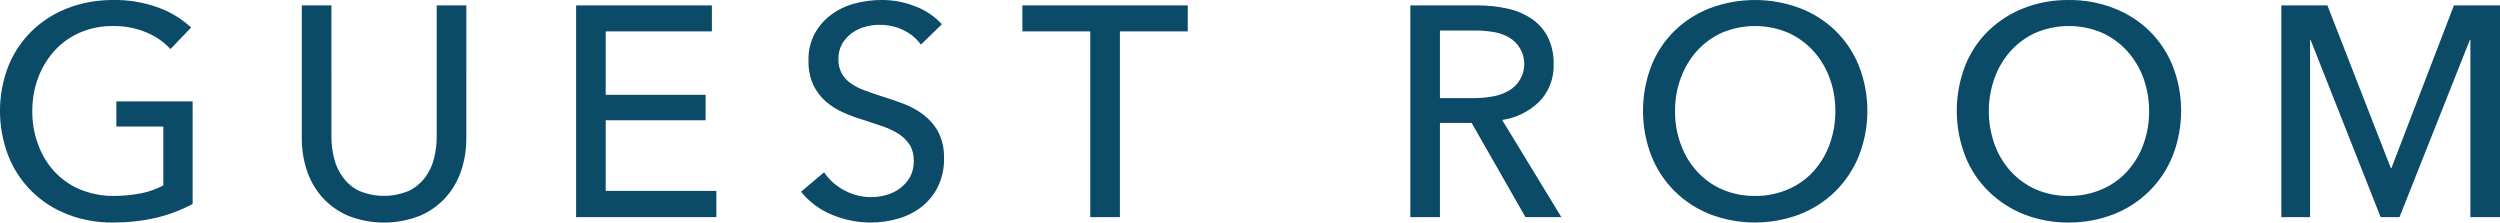
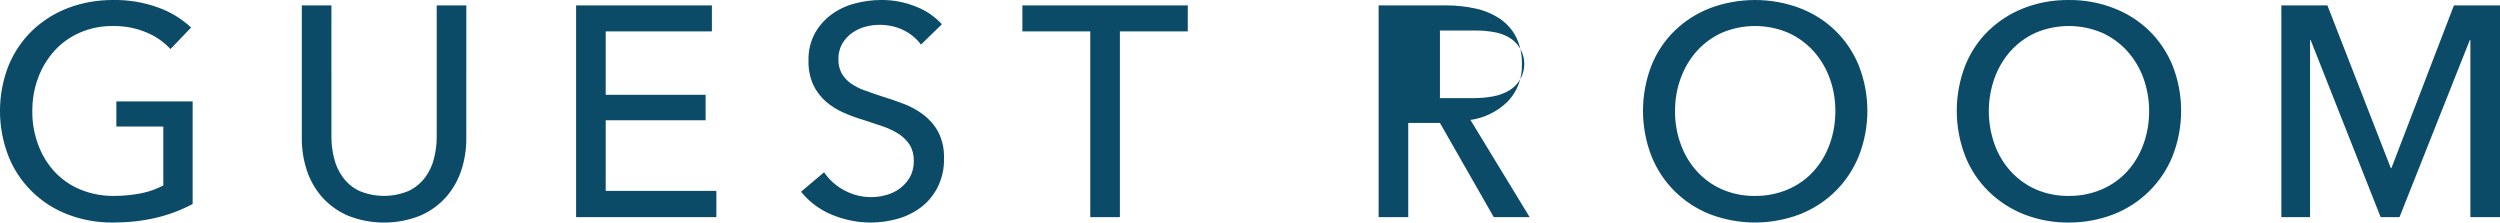
<svg xmlns="http://www.w3.org/2000/svg" id="_レイヤー_2" data-name="レイヤー 2" viewBox="0 0 167.16 14.88">
  <defs>
    <style>
      .cls-1 {
        fill: #0b4b68;
        fill-rule: evenodd;
      }
    </style>
  </defs>
  <g id="_レイヤー_1-2" data-name="レイヤー 1">
-     <path id="about_GUEST_ROOM_ACCESS_YATSUGATAKE_FAQ" data-name="about GUEST ROOM ACCESS YATSUGATAKE FAQ" class="cls-1" d="M12.78,1.84c-.64-.59-1.39-1.05-2.21-1.34C9.6.15,8.57-.02,7.54,0c-1.03,0-2.04.17-3,.54-.89.34-1.7.85-2.39,1.51-.68.66-1.22,1.46-1.58,2.34-.76,1.94-.76,4.1-.01,6.04.71,1.8,2.15,3.21,3.95,3.9.97.38,2.01.56,3.05.55.97,0,1.94-.1,2.88-.32.85-.2,1.67-.51,2.44-.92v-6.86h-5.1v1.68h3.14v3.94c-.46.24-.95.42-1.46.52-.61.12-1.22.18-1.84.18-.78.01-1.56-.14-2.28-.44-.65-.27-1.24-.69-1.72-1.21-.48-.53-.84-1.14-1.08-1.81-.26-.71-.39-1.46-.38-2.22,0-.75.12-1.49.38-2.19.24-.67.61-1.28,1.08-1.81.47-.53,1.05-.94,1.7-1.23.71-.31,1.47-.46,2.24-.45.76-.01,1.51.13,2.21.42.62.25,1.17.63,1.63,1.12l1.38-1.44ZM28.12,14.41c.66-.29,1.24-.71,1.72-1.25.45-.52.8-1.13,1.01-1.79.22-.67.33-1.38.33-2.09V.36h-1.98v8.8c0,.48-.06.96-.18,1.43-.11.46-.31.89-.59,1.27-.29.38-.66.69-1.09.9-1.06.45-2.27.45-3.33,0-.43-.21-.8-.52-1.08-.9-.28-.38-.48-.81-.59-1.27-.12-.47-.18-.95-.18-1.43V.36h-1.98v8.92c0,.71.11,1.42.33,2.09.21.66.56,1.27,1.01,1.79.48.54,1.06.96,1.72,1.25,1.57.63,3.31.63,4.88,0h0ZM40.5,8.04h6.68v-1.7h-6.68V2.1h7.1V.36h-9.08v14.16h9.38v-1.76h-7.4v-4.72h0ZM62.98,1.62c-.48-.52-1.08-.93-1.74-1.18-.74-.3-1.53-.45-2.32-.44-.59,0-1.18.08-1.75.23-.56.14-1.09.39-1.56.73-.46.33-.84.76-1.12,1.26-.3.56-.45,1.19-.43,1.82-.02.56.09,1.12.32,1.64.2.42.49.8.84,1.11.35.3.75.55,1.18.74.44.19.88.36,1.34.49.45.15.88.29,1.29.43.38.13.74.3,1.07.51.29.19.54.44.73.73.19.32.28.69.27,1.07.01.38-.08.76-.26,1.09-.17.29-.4.55-.67.75-.27.2-.58.35-.91.44-.95.27-1.96.15-2.82-.32-.54-.29-1-.7-1.34-1.2l-1.54,1.3c.55.68,1.26,1.21,2.07,1.54.82.34,1.7.52,2.59.52.62,0,1.24-.09,1.83-.26.57-.16,1.1-.43,1.57-.79.46-.36.83-.82,1.09-1.34.29-.6.43-1.25.41-1.91.02-.61-.11-1.21-.38-1.75-.24-.45-.58-.84-.98-1.15-.41-.31-.86-.56-1.34-.74-.49-.19-.98-.35-1.46-.5-.4-.13-.78-.26-1.13-.39-.33-.11-.63-.27-.92-.46-.25-.17-.46-.4-.62-.66-.16-.3-.24-.63-.23-.97-.01-.36.08-.72.25-1.03.16-.28.39-.53.65-.72.27-.19.57-.34.89-.42.32-.09.64-.13.97-.13.56,0,1.12.12,1.62.37.45.22.84.55,1.14.95l1.4-1.36ZM74.88,2.1h4.54V.36h-11.06v1.74h4.54v12.42h1.98V2.1h0ZM96.28,8.22h2.12l3.6,6.3h2.4l-3.96-6.5c.93-.13,1.8-.56,2.48-1.22.65-.67,1-1.58.96-2.52.02-.63-.12-1.26-.4-1.83-.26-.49-.63-.9-1.09-1.21-.49-.32-1.04-.55-1.61-.67-.64-.14-1.29-.21-1.94-.21h-4.54v14.16h1.98v-6.3h0ZM96.28,2.04h2.42c.41,0,.82.04,1.22.11.36.06.7.19,1.01.37.28.17.52.41.69.69.59.97.28,2.23-.68,2.82,0,0-.02.01-.03.02-.32.19-.68.32-1.05.39-.43.08-.86.12-1.3.12h-2.28V2.04h0ZM124.29,4.39c-.36-.88-.89-1.68-1.57-2.34-.68-.66-1.49-1.17-2.38-1.51-1.93-.72-4.06-.72-5.99,0-.88.34-1.69.85-2.37,1.51-.68.66-1.21,1.46-1.56,2.34-.75,1.94-.75,4.1,0,6.04.35.88.88,1.69,1.56,2.36.68.67,1.48,1.19,2.37,1.54,1.93.73,4.06.73,5.99,0,.89-.35,1.7-.87,2.38-1.54.68-.67,1.21-1.48,1.57-2.36.76-1.94.76-4.1,0-6.04h0ZM122.34,9.64c-.24.67-.6,1.28-1.08,1.81-.47.52-1.05.93-1.7,1.21-.7.3-1.46.45-2.22.44-.76.01-1.51-.14-2.2-.44-.64-.28-1.21-.69-1.68-1.21-.48-.53-.84-1.14-1.08-1.81-.26-.71-.39-1.46-.38-2.22,0-.75.12-1.49.38-2.19.24-.66.6-1.28,1.07-1.81.47-.52,1.04-.94,1.68-1.23,1.42-.6,3.02-.6,4.44,0,.64.29,1.22.71,1.69,1.23.47.53.84,1.14,1.08,1.81.26.7.38,1.44.38,2.19,0,.76-.12,1.51-.38,2.22h0ZM145.27,4.39c-.36-.88-.89-1.68-1.57-2.34-.68-.66-1.49-1.17-2.38-1.51-.96-.37-1.97-.55-3-.54-1.02-.01-2.04.17-2.99.54-.88.34-1.69.86-2.37,1.51-.68.66-1.21,1.46-1.56,2.34-.75,1.94-.75,4.1,0,6.04.35.89.88,1.69,1.56,2.36.68.67,1.49,1.19,2.37,1.54.95.37,1.97.56,2.99.55,1.03,0,2.04-.18,3-.55,1.8-.7,3.23-2.11,3.95-3.9.76-1.94.76-4.1,0-6.04h0ZM143.32,9.64c-.24.67-.6,1.28-1.08,1.81-.47.52-1.05.93-1.7,1.21-.7.3-1.46.45-2.22.44-.76.01-1.51-.14-2.2-.44-.64-.28-1.21-.7-1.68-1.21-.48-.53-.84-1.14-1.08-1.81-.25-.71-.38-1.46-.38-2.22,0-.75.13-1.49.38-2.19.24-.67.6-1.28,1.07-1.81.47-.52,1.04-.94,1.68-1.23,1.42-.6,3.02-.6,4.44,0,.64.29,1.22.71,1.69,1.23.47.53.84,1.14,1.08,1.81.25.7.38,1.44.38,2.19,0,.76-.12,1.51-.38,2.22h0ZM155.62.36h-3.08v14.16h1.92V2.68h.04l4.68,11.84h1.26l4.7-11.84h.04v11.84h1.98V.36h-3.08l-4.18,10.88h-.04l-4.24-10.88Z" />
+     <path id="about_GUEST_ROOM_ACCESS_YATSUGATAKE_FAQ" data-name="about GUEST ROOM ACCESS YATSUGATAKE FAQ" class="cls-1" d="M12.78,1.84c-.64-.59-1.39-1.05-2.21-1.34C9.6.15,8.57-.02,7.54,0c-1.03,0-2.04.17-3,.54-.89.34-1.7.85-2.39,1.51-.68.66-1.22,1.46-1.58,2.34-.76,1.94-.76,4.1-.01,6.04.71,1.8,2.15,3.21,3.95,3.9.97.38,2.01.56,3.05.55.97,0,1.94-.1,2.88-.32.85-.2,1.67-.51,2.44-.92v-6.86h-5.1v1.68h3.14v3.94c-.46.24-.95.42-1.46.52-.61.12-1.22.18-1.84.18-.78.01-1.56-.14-2.28-.44-.65-.27-1.24-.69-1.72-1.21-.48-.53-.84-1.14-1.08-1.81-.26-.71-.39-1.46-.38-2.22,0-.75.12-1.49.38-2.19.24-.67.61-1.28,1.08-1.81.47-.53,1.05-.94,1.7-1.23.71-.31,1.47-.46,2.24-.45.76-.01,1.51.13,2.21.42.62.25,1.17.63,1.63,1.12l1.38-1.44ZM28.12,14.41c.66-.29,1.24-.71,1.72-1.25.45-.52.8-1.13,1.01-1.79.22-.67.33-1.38.33-2.09V.36h-1.98v8.8c0,.48-.06.96-.18,1.43-.11.46-.31.89-.59,1.27-.29.38-.66.69-1.09.9-1.06.45-2.27.45-3.33,0-.43-.21-.8-.52-1.08-.9-.28-.38-.48-.81-.59-1.27-.12-.47-.18-.95-.18-1.43V.36h-1.98v8.92c0,.71.11,1.42.33,2.09.21.66.56,1.27,1.01,1.79.48.54,1.06.96,1.72,1.25,1.57.63,3.31.63,4.88,0h0ZM40.5,8.04h6.68v-1.7h-6.68V2.1h7.1V.36h-9.08v14.16h9.38v-1.76h-7.4v-4.72h0ZM62.98,1.62c-.48-.52-1.08-.93-1.74-1.18-.74-.3-1.53-.45-2.32-.44-.59,0-1.18.08-1.75.23-.56.14-1.09.39-1.56.73-.46.33-.84.76-1.12,1.26-.3.56-.45,1.19-.43,1.82-.02.56.09,1.12.32,1.64.2.42.49.8.84,1.11.35.3.75.55,1.18.74.44.19.88.36,1.34.49.45.15.88.29,1.29.43.38.13.74.3,1.07.51.29.19.54.44.73.73.19.32.28.69.27,1.07.01.38-.08.76-.26,1.09-.17.29-.4.55-.67.75-.27.2-.58.35-.91.44-.95.27-1.96.15-2.82-.32-.54-.29-1-.7-1.34-1.2l-1.54,1.3c.55.68,1.26,1.21,2.07,1.54.82.34,1.7.52,2.59.52.62,0,1.24-.09,1.83-.26.57-.16,1.1-.43,1.57-.79.46-.36.83-.82,1.09-1.34.29-.6.43-1.25.41-1.91.02-.61-.11-1.21-.38-1.75-.24-.45-.58-.84-.98-1.15-.41-.31-.86-.56-1.34-.74-.49-.19-.98-.35-1.46-.5-.4-.13-.78-.26-1.13-.39-.33-.11-.63-.27-.92-.46-.25-.17-.46-.4-.62-.66-.16-.3-.24-.63-.23-.97-.01-.36.08-.72.25-1.03.16-.28.39-.53.65-.72.27-.19.57-.34.89-.42.32-.09.64-.13.97-.13.56,0,1.12.12,1.62.37.45.22.84.55,1.14.95l1.4-1.36ZM74.88,2.1h4.54V.36h-11.06v1.74h4.54v12.42h1.98V2.1h0ZM96.28,8.22l3.6,6.3h2.4l-3.96-6.5c.93-.13,1.8-.56,2.48-1.22.65-.67,1-1.58.96-2.52.02-.63-.12-1.26-.4-1.83-.26-.49-.63-.9-1.09-1.21-.49-.32-1.04-.55-1.61-.67-.64-.14-1.29-.21-1.94-.21h-4.54v14.16h1.98v-6.3h0ZM96.28,2.04h2.42c.41,0,.82.04,1.22.11.36.06.7.19,1.01.37.28.17.52.41.69.69.59.97.28,2.23-.68,2.82,0,0-.02.01-.03.02-.32.19-.68.32-1.05.39-.43.08-.86.12-1.3.12h-2.28V2.04h0ZM124.29,4.39c-.36-.88-.89-1.68-1.57-2.34-.68-.66-1.49-1.17-2.38-1.51-1.93-.72-4.06-.72-5.99,0-.88.34-1.69.85-2.37,1.51-.68.66-1.21,1.46-1.56,2.34-.75,1.94-.75,4.1,0,6.04.35.88.88,1.69,1.56,2.36.68.67,1.48,1.19,2.37,1.54,1.93.73,4.06.73,5.99,0,.89-.35,1.7-.87,2.38-1.54.68-.67,1.21-1.48,1.57-2.36.76-1.94.76-4.1,0-6.04h0ZM122.34,9.64c-.24.67-.6,1.28-1.08,1.81-.47.52-1.05.93-1.7,1.21-.7.3-1.46.45-2.22.44-.76.01-1.51-.14-2.2-.44-.64-.28-1.21-.69-1.68-1.21-.48-.53-.84-1.14-1.08-1.81-.26-.71-.39-1.46-.38-2.22,0-.75.12-1.49.38-2.19.24-.66.6-1.28,1.07-1.81.47-.52,1.04-.94,1.68-1.23,1.42-.6,3.02-.6,4.44,0,.64.29,1.22.71,1.69,1.23.47.53.84,1.14,1.08,1.81.26.7.38,1.44.38,2.19,0,.76-.12,1.51-.38,2.22h0ZM145.27,4.39c-.36-.88-.89-1.68-1.57-2.34-.68-.66-1.49-1.17-2.38-1.51-.96-.37-1.97-.55-3-.54-1.02-.01-2.04.17-2.99.54-.88.34-1.69.86-2.37,1.51-.68.66-1.21,1.46-1.56,2.34-.75,1.94-.75,4.1,0,6.04.35.89.88,1.69,1.56,2.36.68.67,1.49,1.19,2.37,1.54.95.37,1.97.56,2.99.55,1.03,0,2.04-.18,3-.55,1.8-.7,3.23-2.11,3.95-3.9.76-1.94.76-4.1,0-6.04h0ZM143.32,9.64c-.24.67-.6,1.28-1.08,1.81-.47.52-1.05.93-1.7,1.21-.7.3-1.46.45-2.22.44-.76.01-1.51-.14-2.2-.44-.64-.28-1.21-.7-1.68-1.21-.48-.53-.84-1.14-1.08-1.81-.25-.71-.38-1.46-.38-2.22,0-.75.13-1.49.38-2.19.24-.67.6-1.28,1.07-1.81.47-.52,1.04-.94,1.68-1.23,1.42-.6,3.02-.6,4.44,0,.64.29,1.22.71,1.69,1.23.47.53.84,1.14,1.08,1.81.25.7.38,1.44.38,2.19,0,.76-.12,1.51-.38,2.22h0ZM155.62.36h-3.08v14.16h1.92V2.68h.04l4.68,11.84h1.26l4.7-11.84h.04v11.84h1.98V.36h-3.08l-4.18,10.88h-.04l-4.24-10.88Z" />
  </g>
</svg>